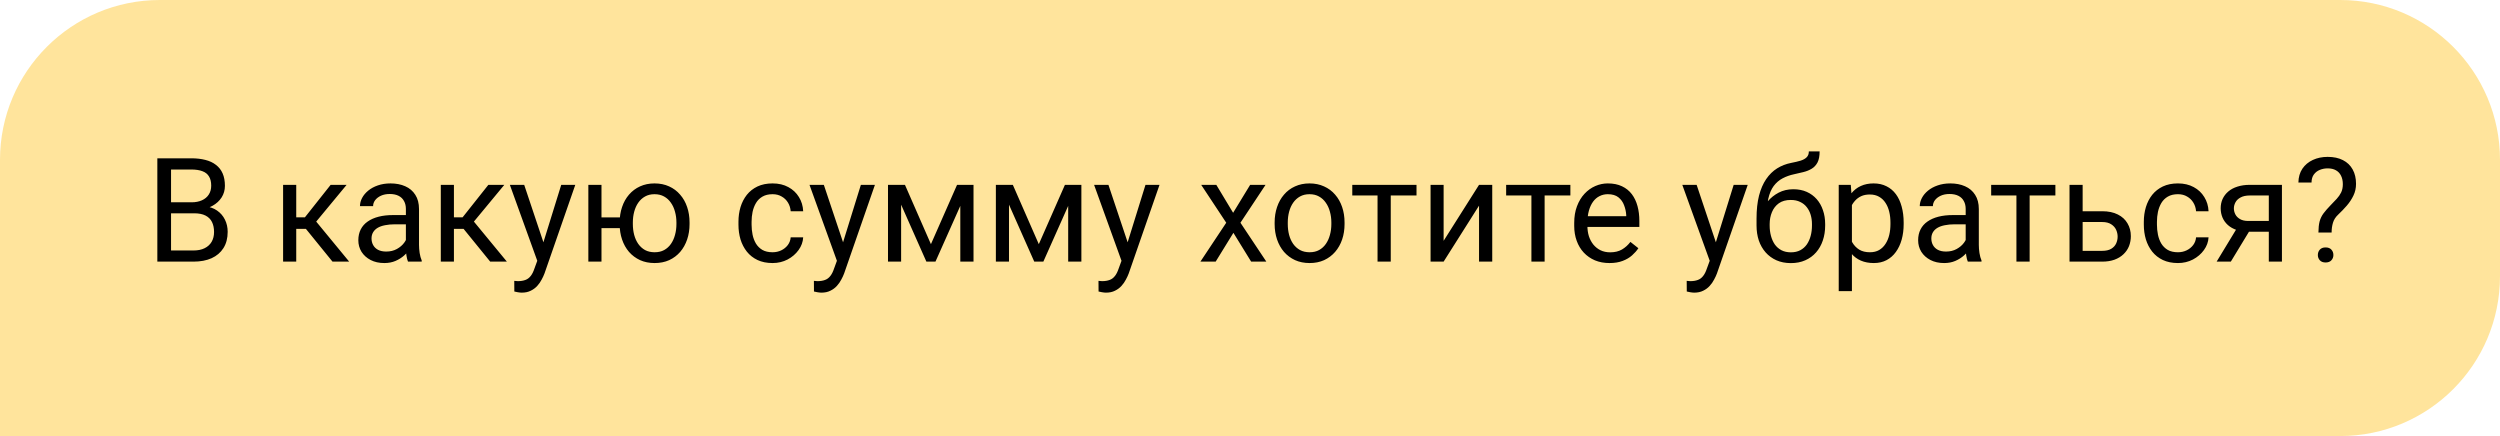
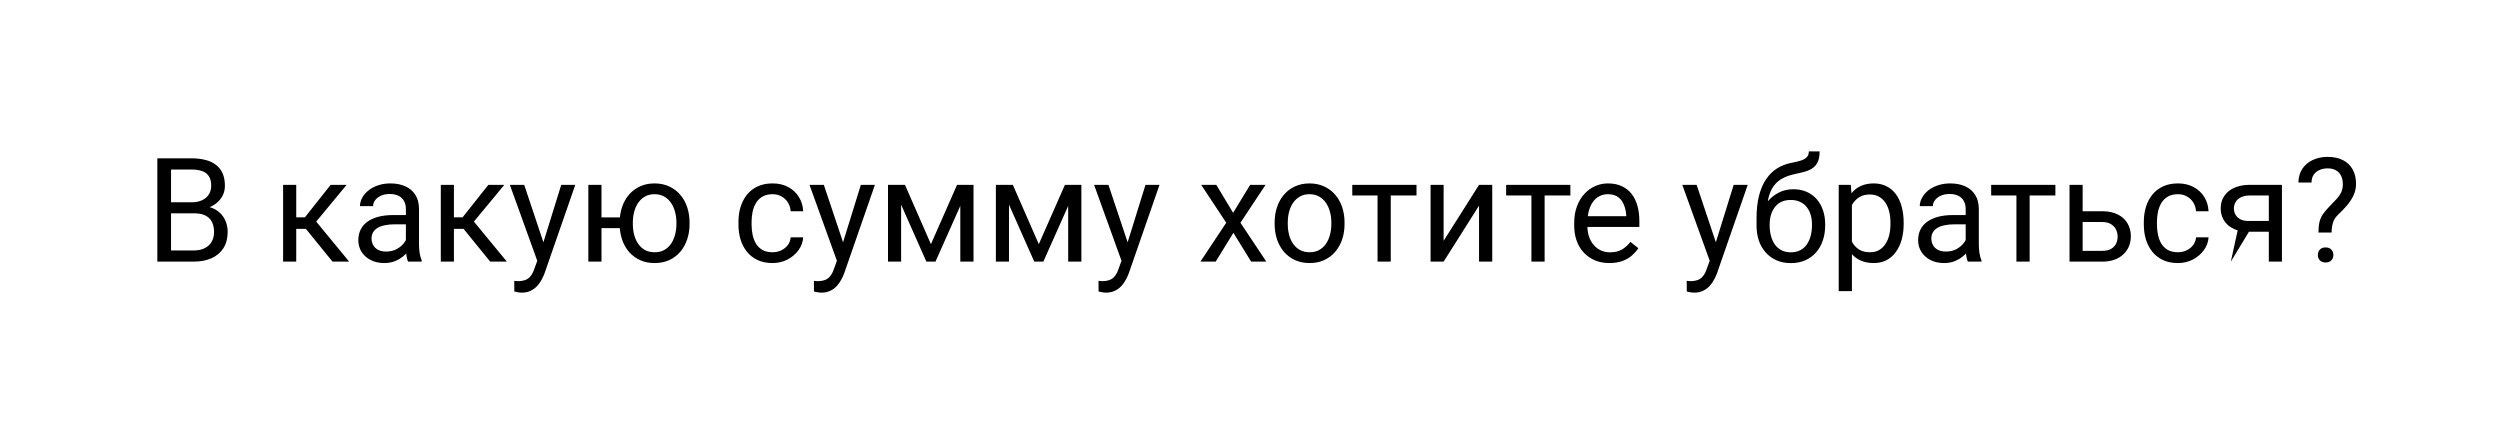
<svg xmlns="http://www.w3.org/2000/svg" width="172" height="30" viewBox="0 0 172 30" fill="none">
-   <path d="M0 11C0 4.925 4.925 0 11 0H161C167.075 0 172 4.925 172 11V19C172 25.075 167.075 30 161 30H0V11Z" fill="#FFE49C" />
-   <path d="M13.359 14.675H11.558L11.548 13.918H13.184C13.454 13.918 13.69 13.872 13.892 13.781C14.093 13.69 14.25 13.56 14.36 13.391C14.474 13.218 14.531 13.013 14.531 12.775C14.531 12.515 14.481 12.303 14.38 12.141C14.282 11.975 14.131 11.854 13.926 11.779C13.724 11.701 13.467 11.662 13.154 11.662H11.768V18H10.825V10.891H13.154C13.519 10.891 13.844 10.928 14.131 11.003C14.417 11.075 14.66 11.188 14.858 11.345C15.06 11.498 15.213 11.693 15.317 11.931C15.421 12.168 15.474 12.453 15.474 12.785C15.474 13.078 15.399 13.343 15.249 13.581C15.099 13.815 14.891 14.008 14.624 14.157C14.36 14.307 14.051 14.403 13.696 14.445L13.359 14.675ZM13.315 18H11.187L11.719 17.233H13.315C13.615 17.233 13.869 17.181 14.077 17.077C14.289 16.973 14.45 16.826 14.56 16.638C14.671 16.446 14.727 16.219 14.727 15.959C14.727 15.695 14.679 15.467 14.585 15.275C14.491 15.083 14.342 14.935 14.141 14.831C13.939 14.727 13.678 14.675 13.359 14.675H12.017L12.026 13.918H13.862L14.062 14.191C14.404 14.221 14.694 14.318 14.932 14.484C15.169 14.647 15.35 14.855 15.474 15.109C15.601 15.363 15.664 15.643 15.664 15.949C15.664 16.392 15.566 16.766 15.371 17.072C15.179 17.375 14.907 17.606 14.556 17.766C14.204 17.922 13.791 18 13.315 18ZM20.381 12.717V18H19.477V12.717H20.381ZM23.848 12.717L21.343 15.744H20.078L19.941 14.953H20.977L22.749 12.717H23.848ZM22.876 18L20.933 15.607L21.514 14.953L24.023 18H22.876ZM27.925 17.097V14.377C27.925 14.169 27.883 13.988 27.798 13.835C27.716 13.679 27.593 13.558 27.427 13.474C27.261 13.389 27.056 13.347 26.811 13.347C26.584 13.347 26.384 13.386 26.211 13.464C26.042 13.542 25.908 13.645 25.811 13.771C25.716 13.898 25.669 14.035 25.669 14.182H24.766C24.766 13.993 24.814 13.806 24.912 13.62C25.01 13.435 25.15 13.267 25.332 13.117C25.518 12.964 25.739 12.844 25.996 12.756C26.256 12.665 26.546 12.619 26.865 12.619C27.249 12.619 27.588 12.684 27.881 12.815C28.177 12.945 28.408 13.142 28.574 13.405C28.744 13.666 28.828 13.993 28.828 14.387V16.848C28.828 17.023 28.843 17.211 28.872 17.409C28.905 17.608 28.952 17.779 29.014 17.922V18H28.071C28.026 17.896 27.99 17.758 27.964 17.585C27.938 17.409 27.925 17.246 27.925 17.097ZM28.081 14.797L28.091 15.432H27.178C26.921 15.432 26.691 15.453 26.489 15.495C26.287 15.534 26.118 15.594 25.981 15.676C25.845 15.757 25.741 15.86 25.669 15.983C25.597 16.104 25.561 16.245 25.561 16.408C25.561 16.574 25.599 16.726 25.674 16.862C25.749 16.999 25.861 17.108 26.011 17.189C26.164 17.268 26.351 17.307 26.572 17.307C26.849 17.307 27.093 17.248 27.305 17.131C27.516 17.014 27.684 16.87 27.808 16.701C27.935 16.532 28.003 16.367 28.013 16.208L28.398 16.643C28.376 16.779 28.314 16.931 28.213 17.097C28.112 17.263 27.977 17.422 27.808 17.575C27.642 17.725 27.443 17.85 27.212 17.951C26.984 18.049 26.727 18.098 26.44 18.098C26.082 18.098 25.768 18.028 25.498 17.888C25.231 17.748 25.023 17.561 24.873 17.326C24.727 17.088 24.653 16.823 24.653 16.53C24.653 16.247 24.709 15.998 24.819 15.783C24.93 15.565 25.09 15.384 25.298 15.241C25.506 15.095 25.757 14.984 26.05 14.909C26.343 14.834 26.67 14.797 27.031 14.797H28.081ZM31.23 12.717V18H30.327V12.717H31.23ZM34.697 12.717L32.192 15.744H30.928L30.791 14.953H31.826L33.599 12.717H34.697ZM33.726 18L31.782 15.607L32.363 14.953L34.873 18H33.726ZM37.144 17.453L38.613 12.717H39.58L37.461 18.815C37.412 18.946 37.347 19.086 37.266 19.235C37.188 19.388 37.087 19.533 36.963 19.67C36.839 19.807 36.69 19.917 36.514 20.002C36.341 20.09 36.134 20.134 35.894 20.134C35.822 20.134 35.731 20.124 35.62 20.105C35.509 20.085 35.431 20.069 35.386 20.056L35.381 19.323C35.407 19.326 35.448 19.33 35.503 19.333C35.562 19.34 35.602 19.343 35.625 19.343C35.83 19.343 36.004 19.315 36.148 19.26C36.291 19.208 36.411 19.118 36.509 18.991C36.61 18.867 36.696 18.697 36.768 18.479L37.144 17.453ZM36.065 12.717L37.437 16.818L37.671 17.77L37.022 18.102L35.078 12.717H36.065ZM43.403 14.958V15.695H40.596V14.958H43.403ZM41.382 12.717V18H40.478V12.717H41.382ZM42.632 15.417V15.305C42.632 14.924 42.687 14.571 42.798 14.245C42.908 13.916 43.068 13.632 43.276 13.391C43.488 13.146 43.74 12.958 44.033 12.824C44.329 12.688 44.661 12.619 45.029 12.619C45.404 12.619 45.739 12.688 46.035 12.824C46.331 12.958 46.584 13.146 46.792 13.391C47.004 13.632 47.165 13.916 47.275 14.245C47.386 14.571 47.441 14.924 47.441 15.305V15.417C47.441 15.798 47.386 16.151 47.275 16.477C47.165 16.802 47.005 17.087 46.797 17.331C46.589 17.572 46.336 17.761 46.04 17.898C45.744 18.031 45.41 18.098 45.039 18.098C44.668 18.098 44.334 18.031 44.038 17.898C43.742 17.761 43.488 17.572 43.276 17.331C43.068 17.087 42.908 16.802 42.798 16.477C42.687 16.151 42.632 15.798 42.632 15.417ZM43.54 15.305V15.417C43.54 15.681 43.571 15.93 43.633 16.164C43.695 16.395 43.787 16.6 43.911 16.779C44.038 16.958 44.194 17.1 44.38 17.204C44.569 17.305 44.788 17.355 45.039 17.355C45.29 17.355 45.508 17.305 45.693 17.204C45.882 17.1 46.038 16.958 46.162 16.779C46.286 16.6 46.379 16.395 46.44 16.164C46.505 15.93 46.538 15.681 46.538 15.417V15.305C46.538 15.044 46.505 14.799 46.44 14.567C46.379 14.333 46.284 14.126 46.157 13.947C46.033 13.765 45.877 13.622 45.688 13.518C45.5 13.413 45.28 13.361 45.029 13.361C44.782 13.361 44.565 13.413 44.38 13.518C44.194 13.622 44.038 13.765 43.911 13.947C43.787 14.126 43.695 14.333 43.633 14.567C43.571 14.799 43.54 15.044 43.54 15.305ZM53.154 17.355C53.369 17.355 53.568 17.311 53.75 17.224C53.932 17.136 54.082 17.015 54.199 16.862C54.316 16.706 54.383 16.529 54.399 16.33H55.259C55.242 16.643 55.137 16.934 54.941 17.204C54.749 17.471 54.497 17.688 54.185 17.854C53.872 18.016 53.529 18.098 53.154 18.098C52.757 18.098 52.41 18.028 52.114 17.888C51.821 17.748 51.577 17.556 51.382 17.311C51.19 17.067 51.045 16.787 50.947 16.472C50.853 16.153 50.806 15.816 50.806 15.461V15.256C50.806 14.901 50.853 14.566 50.947 14.25C51.045 13.931 51.19 13.649 51.382 13.405C51.577 13.161 51.821 12.969 52.114 12.829C52.41 12.689 52.757 12.619 53.154 12.619C53.568 12.619 53.929 12.704 54.238 12.873C54.547 13.039 54.79 13.267 54.966 13.557C55.145 13.843 55.242 14.169 55.259 14.533H54.399C54.383 14.315 54.321 14.118 54.214 13.942C54.11 13.767 53.967 13.627 53.784 13.523C53.605 13.415 53.395 13.361 53.154 13.361C52.878 13.361 52.645 13.417 52.456 13.527C52.27 13.635 52.122 13.781 52.012 13.967C51.904 14.149 51.826 14.352 51.777 14.577C51.732 14.799 51.709 15.025 51.709 15.256V15.461C51.709 15.692 51.732 15.92 51.777 16.145C51.823 16.369 51.899 16.573 52.007 16.755C52.117 16.937 52.266 17.084 52.451 17.194C52.64 17.302 52.874 17.355 53.154 17.355ZM57.759 17.453L59.228 12.717H60.195L58.076 18.815C58.027 18.946 57.962 19.086 57.881 19.235C57.803 19.388 57.702 19.533 57.578 19.67C57.454 19.807 57.305 19.917 57.129 20.002C56.956 20.09 56.75 20.134 56.509 20.134C56.437 20.134 56.346 20.124 56.235 20.105C56.125 20.085 56.047 20.069 56.001 20.056L55.996 19.323C56.022 19.326 56.063 19.33 56.118 19.333C56.177 19.34 56.217 19.343 56.24 19.343C56.445 19.343 56.62 19.315 56.763 19.26C56.906 19.208 57.026 19.118 57.124 18.991C57.225 18.867 57.311 18.697 57.383 18.479L57.759 17.453ZM56.68 12.717L58.052 16.818L58.286 17.77L57.637 18.102L55.693 12.717H56.68ZM64.048 16.799L65.845 12.717H66.714L64.36 18H63.735L61.392 12.717H62.261L64.048 16.799ZM61.997 12.717V18H61.094V12.717H61.997ZM66.069 18V12.717H66.978V18H66.069ZM71.47 16.799L73.267 12.717H74.136L71.782 18H71.157L68.814 12.717H69.683L71.47 16.799ZM69.419 12.717V18H68.516V12.717H69.419ZM73.491 18V12.717H74.399V18H73.491ZM77.339 17.453L78.809 12.717H79.775L77.656 18.815C77.607 18.946 77.542 19.086 77.461 19.235C77.383 19.388 77.282 19.533 77.158 19.67C77.034 19.807 76.885 19.917 76.709 20.002C76.537 20.09 76.33 20.134 76.089 20.134C76.017 20.134 75.926 20.124 75.815 20.105C75.705 20.085 75.627 20.069 75.581 20.056L75.576 19.323C75.602 19.326 75.643 19.33 75.698 19.333C75.757 19.34 75.797 19.343 75.82 19.343C76.025 19.343 76.2 19.315 76.343 19.26C76.486 19.208 76.606 19.118 76.704 18.991C76.805 18.867 76.891 18.697 76.963 18.479L77.339 17.453ZM76.26 12.717L77.632 16.818L77.866 17.77L77.217 18.102L75.273 12.717H76.26ZM83.682 12.717L84.839 14.641L86.011 12.717H87.07L85.342 15.324L87.124 18H86.079L84.858 16.018L83.638 18H82.588L84.365 15.324L82.642 12.717H83.682ZM87.695 15.417V15.305C87.695 14.924 87.751 14.571 87.861 14.245C87.972 13.916 88.132 13.632 88.34 13.391C88.548 13.146 88.8 12.958 89.097 12.824C89.393 12.688 89.725 12.619 90.093 12.619C90.464 12.619 90.797 12.688 91.094 12.824C91.393 12.958 91.647 13.146 91.856 13.391C92.067 13.632 92.228 13.916 92.339 14.245C92.45 14.571 92.505 14.924 92.505 15.305V15.417C92.505 15.798 92.45 16.151 92.339 16.477C92.228 16.802 92.067 17.087 91.856 17.331C91.647 17.572 91.395 17.761 91.099 17.898C90.806 18.031 90.474 18.098 90.103 18.098C89.731 18.098 89.398 18.031 89.102 17.898C88.805 17.761 88.551 17.572 88.34 17.331C88.132 17.087 87.972 16.802 87.861 16.477C87.751 16.151 87.695 15.798 87.695 15.417ZM88.599 15.305V15.417C88.599 15.681 88.63 15.93 88.691 16.164C88.753 16.395 88.846 16.6 88.97 16.779C89.097 16.958 89.255 17.1 89.443 17.204C89.632 17.305 89.852 17.355 90.103 17.355C90.35 17.355 90.566 17.305 90.752 17.204C90.941 17.1 91.097 16.958 91.221 16.779C91.344 16.6 91.437 16.395 91.499 16.164C91.564 15.93 91.597 15.681 91.597 15.417V15.305C91.597 15.044 91.564 14.799 91.499 14.567C91.437 14.333 91.343 14.126 91.216 13.947C91.092 13.765 90.936 13.622 90.747 13.518C90.561 13.413 90.343 13.361 90.093 13.361C89.845 13.361 89.627 13.413 89.439 13.518C89.253 13.622 89.097 13.765 88.97 13.947C88.846 14.126 88.753 14.333 88.691 14.567C88.63 14.799 88.599 15.044 88.599 15.305ZM95.684 12.717V18H94.775V12.717H95.684ZM97.456 12.717V13.449H93.037V12.717H97.456ZM99.321 16.569L101.758 12.717H102.666V18H101.758V14.148L99.321 18H98.423V12.717H99.321V16.569ZM106.27 12.717V18H105.361V12.717H106.27ZM108.042 12.717V13.449H103.623V12.717H108.042ZM110.732 18.098C110.365 18.098 110.031 18.036 109.731 17.912C109.435 17.785 109.18 17.608 108.965 17.38C108.753 17.152 108.59 16.882 108.477 16.569C108.363 16.257 108.306 15.915 108.306 15.544V15.339C108.306 14.909 108.369 14.527 108.496 14.191C108.623 13.853 108.796 13.566 109.014 13.332C109.232 13.098 109.479 12.92 109.756 12.8C110.033 12.679 110.319 12.619 110.615 12.619C110.993 12.619 111.318 12.684 111.592 12.815C111.868 12.945 112.095 13.127 112.271 13.361C112.446 13.592 112.576 13.866 112.661 14.182C112.746 14.494 112.788 14.836 112.788 15.207V15.612H108.843V14.875H111.885V14.807C111.872 14.572 111.823 14.344 111.738 14.123C111.657 13.902 111.527 13.719 111.348 13.576C111.169 13.433 110.924 13.361 110.615 13.361C110.41 13.361 110.221 13.405 110.049 13.493C109.876 13.578 109.728 13.705 109.604 13.874C109.481 14.043 109.385 14.25 109.316 14.494C109.248 14.738 109.214 15.02 109.214 15.339V15.544C109.214 15.795 109.248 16.031 109.316 16.252C109.388 16.47 109.491 16.662 109.624 16.828C109.761 16.994 109.925 17.124 110.117 17.219C110.312 17.313 110.534 17.36 110.781 17.36C111.1 17.36 111.37 17.295 111.592 17.165C111.813 17.035 112.007 16.861 112.173 16.643L112.72 17.077C112.606 17.25 112.461 17.414 112.285 17.57C112.109 17.727 111.893 17.854 111.636 17.951C111.382 18.049 111.081 18.098 110.732 18.098ZM117.808 17.453L119.277 12.717H120.244L118.125 18.815C118.076 18.946 118.011 19.086 117.93 19.235C117.852 19.388 117.751 19.533 117.627 19.67C117.503 19.807 117.354 19.917 117.178 20.002C117.005 20.09 116.799 20.134 116.558 20.134C116.486 20.134 116.395 20.124 116.284 20.105C116.174 20.085 116.095 20.069 116.05 20.056L116.045 19.323C116.071 19.326 116.112 19.33 116.167 19.333C116.226 19.34 116.266 19.343 116.289 19.343C116.494 19.343 116.668 19.315 116.812 19.26C116.955 19.208 117.075 19.118 117.173 18.991C117.274 18.867 117.36 18.697 117.432 18.479L117.808 17.453ZM116.729 12.717L118.101 16.818L118.335 17.77L117.686 18.102L115.742 12.717H116.729ZM124.448 10.417H125.19C125.19 10.736 125.142 10.99 125.044 11.179C124.946 11.364 124.813 11.508 124.644 11.608C124.478 11.709 124.289 11.786 124.077 11.838C123.869 11.89 123.652 11.94 123.428 11.989C123.148 12.048 122.887 12.141 122.646 12.268C122.409 12.391 122.204 12.567 122.031 12.795C121.862 13.023 121.737 13.319 121.655 13.684C121.577 14.048 121.556 14.499 121.592 15.036V15.485H120.85V15.036C120.85 14.434 120.907 13.908 121.021 13.459C121.138 13.01 121.302 12.63 121.514 12.321C121.725 12.012 121.976 11.766 122.266 11.584C122.559 11.402 122.881 11.276 123.232 11.208C123.486 11.159 123.704 11.107 123.887 11.052C124.069 10.993 124.207 10.915 124.302 10.817C124.399 10.72 124.448 10.586 124.448 10.417ZM123.379 13.02C123.724 13.02 124.032 13.08 124.302 13.2C124.572 13.321 124.801 13.488 124.99 13.703C125.179 13.918 125.322 14.172 125.42 14.465C125.521 14.755 125.571 15.07 125.571 15.412V15.52C125.571 15.887 125.518 16.229 125.41 16.545C125.306 16.857 125.151 17.131 124.946 17.365C124.744 17.596 124.497 17.777 124.204 17.907C123.914 18.037 123.584 18.102 123.213 18.102C122.842 18.102 122.51 18.037 122.217 17.907C121.927 17.777 121.68 17.596 121.475 17.365C121.27 17.131 121.113 16.857 121.006 16.545C120.902 16.229 120.85 15.887 120.85 15.52V15.412C120.85 15.331 120.864 15.251 120.894 15.173C120.923 15.095 120.959 15.015 121.001 14.934C121.047 14.852 121.087 14.766 121.123 14.675C121.243 14.382 121.408 14.11 121.616 13.859C121.828 13.609 122.08 13.407 122.373 13.254C122.669 13.098 123.005 13.02 123.379 13.02ZM123.203 13.757C122.871 13.757 122.598 13.833 122.383 13.986C122.171 14.139 122.013 14.343 121.909 14.597C121.805 14.847 121.753 15.119 121.753 15.412V15.52C121.753 15.767 121.782 16.001 121.841 16.223C121.899 16.444 121.987 16.641 122.104 16.814C122.225 16.983 122.376 17.116 122.559 17.214C122.744 17.311 122.962 17.36 123.213 17.36C123.464 17.36 123.68 17.311 123.862 17.214C124.045 17.116 124.194 16.983 124.312 16.814C124.429 16.641 124.517 16.444 124.575 16.223C124.634 16.001 124.663 15.767 124.663 15.52V15.412C124.663 15.191 124.634 14.981 124.575 14.782C124.517 14.584 124.427 14.408 124.307 14.255C124.189 14.102 124.038 13.981 123.853 13.894C123.67 13.802 123.454 13.757 123.203 13.757ZM127.412 13.732V20.031H126.504V12.717H127.334L127.412 13.732ZM130.972 15.315V15.417C130.972 15.801 130.926 16.158 130.835 16.486C130.744 16.812 130.61 17.095 130.435 17.336C130.262 17.577 130.049 17.764 129.795 17.898C129.541 18.031 129.25 18.098 128.921 18.098C128.586 18.098 128.289 18.042 128.032 17.932C127.775 17.821 127.557 17.66 127.378 17.448C127.199 17.237 127.056 16.983 126.948 16.686C126.844 16.39 126.772 16.057 126.733 15.685V15.139C126.772 14.748 126.846 14.398 126.953 14.089C127.061 13.78 127.202 13.516 127.378 13.298C127.557 13.076 127.773 12.909 128.027 12.795C128.281 12.678 128.574 12.619 128.906 12.619C129.238 12.619 129.533 12.684 129.79 12.815C130.047 12.941 130.264 13.124 130.439 13.361C130.615 13.599 130.747 13.884 130.835 14.216C130.926 14.545 130.972 14.911 130.972 15.315ZM130.063 15.417V15.315C130.063 15.051 130.036 14.803 129.98 14.572C129.925 14.338 129.839 14.133 129.722 13.957C129.608 13.778 129.461 13.638 129.282 13.537C129.103 13.433 128.89 13.381 128.643 13.381C128.415 13.381 128.216 13.42 128.047 13.498C127.881 13.576 127.739 13.682 127.622 13.815C127.505 13.946 127.409 14.095 127.334 14.265C127.262 14.431 127.209 14.603 127.173 14.782V16.047C127.238 16.275 127.329 16.49 127.446 16.691C127.563 16.89 127.72 17.051 127.915 17.175C128.11 17.295 128.356 17.355 128.652 17.355C128.896 17.355 129.106 17.305 129.282 17.204C129.461 17.1 129.608 16.958 129.722 16.779C129.839 16.6 129.925 16.395 129.98 16.164C130.036 15.93 130.063 15.681 130.063 15.417ZM135.239 17.097V14.377C135.239 14.169 135.197 13.988 135.112 13.835C135.031 13.679 134.907 13.558 134.741 13.474C134.575 13.389 134.37 13.347 134.126 13.347C133.898 13.347 133.698 13.386 133.525 13.464C133.356 13.542 133.223 13.645 133.125 13.771C133.031 13.898 132.983 14.035 132.983 14.182H132.08C132.08 13.993 132.129 13.806 132.227 13.62C132.324 13.435 132.464 13.267 132.646 13.117C132.832 12.964 133.053 12.844 133.311 12.756C133.571 12.665 133.861 12.619 134.18 12.619C134.564 12.619 134.902 12.684 135.195 12.815C135.492 12.945 135.723 13.142 135.889 13.405C136.058 13.666 136.143 13.993 136.143 14.387V16.848C136.143 17.023 136.157 17.211 136.187 17.409C136.219 17.608 136.266 17.779 136.328 17.922V18H135.386C135.34 17.896 135.304 17.758 135.278 17.585C135.252 17.409 135.239 17.246 135.239 17.097ZM135.396 14.797L135.405 15.432H134.492C134.235 15.432 134.006 15.453 133.804 15.495C133.602 15.534 133.433 15.594 133.296 15.676C133.159 15.757 133.055 15.86 132.983 15.983C132.912 16.104 132.876 16.245 132.876 16.408C132.876 16.574 132.913 16.726 132.988 16.862C133.063 16.999 133.175 17.108 133.325 17.189C133.478 17.268 133.665 17.307 133.887 17.307C134.163 17.307 134.408 17.248 134.619 17.131C134.831 17.014 134.998 16.87 135.122 16.701C135.249 16.532 135.317 16.367 135.327 16.208L135.713 16.643C135.69 16.779 135.628 16.931 135.527 17.097C135.426 17.263 135.291 17.422 135.122 17.575C134.956 17.725 134.757 17.85 134.526 17.951C134.299 18.049 134.041 18.098 133.755 18.098C133.397 18.098 133.083 18.028 132.812 17.888C132.546 17.748 132.337 17.561 132.188 17.326C132.041 17.088 131.968 16.823 131.968 16.53C131.968 16.247 132.023 15.998 132.134 15.783C132.244 15.565 132.404 15.384 132.612 15.241C132.821 15.095 133.071 14.984 133.364 14.909C133.657 14.834 133.984 14.797 134.346 14.797H135.396ZM139.639 12.717V18H138.73V12.717H139.639ZM141.411 12.717V13.449H136.992V12.717H141.411ZM143.042 14.533H144.629C145.055 14.533 145.415 14.608 145.708 14.758C146.001 14.904 146.222 15.108 146.372 15.368C146.525 15.625 146.602 15.918 146.602 16.247C146.602 16.491 146.559 16.721 146.475 16.936C146.39 17.147 146.263 17.333 146.094 17.492C145.928 17.652 145.721 17.777 145.474 17.868C145.229 17.956 144.948 18 144.629 18H142.383V12.717H143.286V17.258H144.629C144.889 17.258 145.098 17.211 145.254 17.116C145.41 17.022 145.522 16.9 145.591 16.75C145.659 16.6 145.693 16.444 145.693 16.281C145.693 16.122 145.659 15.966 145.591 15.812C145.522 15.659 145.41 15.533 145.254 15.432C145.098 15.328 144.889 15.275 144.629 15.275H143.042V14.533ZM149.844 17.355C150.059 17.355 150.257 17.311 150.439 17.224C150.622 17.136 150.771 17.015 150.889 16.862C151.006 16.706 151.073 16.529 151.089 16.33H151.948C151.932 16.643 151.826 16.934 151.631 17.204C151.439 17.471 151.187 17.688 150.874 17.854C150.562 18.016 150.218 18.098 149.844 18.098C149.447 18.098 149.1 18.028 148.804 17.888C148.511 17.748 148.267 17.556 148.071 17.311C147.879 17.067 147.734 16.787 147.637 16.472C147.542 16.153 147.495 15.816 147.495 15.461V15.256C147.495 14.901 147.542 14.566 147.637 14.25C147.734 13.931 147.879 13.649 148.071 13.405C148.267 13.161 148.511 12.969 148.804 12.829C149.1 12.689 149.447 12.619 149.844 12.619C150.257 12.619 150.618 12.704 150.928 12.873C151.237 13.039 151.479 13.267 151.655 13.557C151.834 13.843 151.932 14.169 151.948 14.533H151.089C151.073 14.315 151.011 14.118 150.903 13.942C150.799 13.767 150.656 13.627 150.474 13.523C150.295 13.415 150.085 13.361 149.844 13.361C149.567 13.361 149.334 13.417 149.146 13.527C148.96 13.635 148.812 13.781 148.701 13.967C148.594 14.149 148.516 14.352 148.467 14.577C148.421 14.799 148.398 15.025 148.398 15.256V15.461C148.398 15.692 148.421 15.92 148.467 16.145C148.512 16.369 148.589 16.573 148.696 16.755C148.807 16.937 148.955 17.084 149.141 17.194C149.329 17.302 149.564 17.355 149.844 17.355ZM154.033 15.48H155.01L153.481 18H152.505L154.033 15.48ZM154.79 12.717H156.997V18H156.094V13.449H154.79C154.533 13.449 154.323 13.493 154.16 13.581C153.997 13.666 153.879 13.776 153.804 13.913C153.729 14.05 153.691 14.191 153.691 14.338C153.691 14.481 153.726 14.62 153.794 14.753C153.862 14.883 153.97 14.991 154.116 15.075C154.263 15.16 154.451 15.202 154.683 15.202H156.338V15.944H154.683C154.38 15.944 154.111 15.904 153.877 15.822C153.643 15.741 153.444 15.629 153.281 15.485C153.118 15.339 152.995 15.168 152.91 14.973C152.826 14.774 152.783 14.559 152.783 14.328C152.783 14.097 152.827 13.884 152.915 13.688C153.006 13.493 153.136 13.322 153.306 13.176C153.478 13.029 153.688 12.917 153.936 12.839C154.186 12.758 154.471 12.717 154.79 12.717ZM160.415 15.998H159.507C159.51 15.685 159.538 15.43 159.59 15.231C159.645 15.03 159.735 14.846 159.858 14.68C159.982 14.514 160.146 14.325 160.352 14.113C160.501 13.96 160.638 13.817 160.762 13.684C160.889 13.547 160.991 13.4 161.069 13.244C161.147 13.085 161.187 12.894 161.187 12.673C161.187 12.448 161.146 12.255 161.064 12.092C160.986 11.929 160.869 11.804 160.713 11.716C160.56 11.628 160.369 11.584 160.142 11.584C159.953 11.584 159.774 11.618 159.604 11.687C159.435 11.755 159.299 11.861 159.194 12.004C159.09 12.144 159.036 12.328 159.033 12.556H158.13C158.136 12.188 158.228 11.872 158.403 11.608C158.582 11.345 158.823 11.143 159.126 11.003C159.429 10.863 159.767 10.793 160.142 10.793C160.555 10.793 160.907 10.868 161.196 11.018C161.489 11.167 161.712 11.382 161.865 11.662C162.018 11.939 162.095 12.268 162.095 12.648C162.095 12.941 162.035 13.212 161.914 13.459C161.797 13.703 161.646 13.933 161.46 14.148C161.274 14.362 161.077 14.567 160.869 14.763C160.69 14.929 160.57 15.116 160.508 15.324C160.446 15.533 160.415 15.757 160.415 15.998ZM159.468 17.546C159.468 17.399 159.513 17.276 159.604 17.175C159.696 17.074 159.827 17.023 160 17.023C160.176 17.023 160.309 17.074 160.4 17.175C160.492 17.276 160.537 17.399 160.537 17.546C160.537 17.686 160.492 17.806 160.4 17.907C160.309 18.008 160.176 18.059 160 18.059C159.827 18.059 159.696 18.008 159.604 17.907C159.513 17.806 159.468 17.686 159.468 17.546Z" fill="black" />
+   <path d="M13.359 14.675H11.558L11.548 13.918H13.184C13.454 13.918 13.69 13.872 13.892 13.781C14.093 13.69 14.25 13.56 14.36 13.391C14.474 13.218 14.531 13.013 14.531 12.775C14.531 12.515 14.481 12.303 14.38 12.141C14.282 11.975 14.131 11.854 13.926 11.779C13.724 11.701 13.467 11.662 13.154 11.662H11.768V18H10.825V10.891H13.154C13.519 10.891 13.844 10.928 14.131 11.003C14.417 11.075 14.66 11.188 14.858 11.345C15.06 11.498 15.213 11.693 15.317 11.931C15.421 12.168 15.474 12.453 15.474 12.785C15.474 13.078 15.399 13.343 15.249 13.581C15.099 13.815 14.891 14.008 14.624 14.157C14.36 14.307 14.051 14.403 13.696 14.445L13.359 14.675ZM13.315 18H11.187L11.719 17.233H13.315C13.615 17.233 13.869 17.181 14.077 17.077C14.289 16.973 14.45 16.826 14.56 16.638C14.671 16.446 14.727 16.219 14.727 15.959C14.727 15.695 14.679 15.467 14.585 15.275C14.491 15.083 14.342 14.935 14.141 14.831C13.939 14.727 13.678 14.675 13.359 14.675H12.017L12.026 13.918H13.862L14.062 14.191C14.404 14.221 14.694 14.318 14.932 14.484C15.169 14.647 15.35 14.855 15.474 15.109C15.601 15.363 15.664 15.643 15.664 15.949C15.664 16.392 15.566 16.766 15.371 17.072C15.179 17.375 14.907 17.606 14.556 17.766C14.204 17.922 13.791 18 13.315 18ZM20.381 12.717V18H19.477V12.717H20.381ZM23.848 12.717L21.343 15.744H20.078L19.941 14.953H20.977L22.749 12.717H23.848ZM22.876 18L20.933 15.607L21.514 14.953L24.023 18H22.876ZM27.925 17.097V14.377C27.925 14.169 27.883 13.988 27.798 13.835C27.716 13.679 27.593 13.558 27.427 13.474C27.261 13.389 27.056 13.347 26.811 13.347C26.584 13.347 26.384 13.386 26.211 13.464C26.042 13.542 25.908 13.645 25.811 13.771C25.716 13.898 25.669 14.035 25.669 14.182H24.766C24.766 13.993 24.814 13.806 24.912 13.62C25.01 13.435 25.15 13.267 25.332 13.117C25.518 12.964 25.739 12.844 25.996 12.756C26.256 12.665 26.546 12.619 26.865 12.619C27.249 12.619 27.588 12.684 27.881 12.815C28.177 12.945 28.408 13.142 28.574 13.405C28.744 13.666 28.828 13.993 28.828 14.387V16.848C28.828 17.023 28.843 17.211 28.872 17.409C28.905 17.608 28.952 17.779 29.014 17.922V18H28.071C28.026 17.896 27.99 17.758 27.964 17.585C27.938 17.409 27.925 17.246 27.925 17.097ZM28.081 14.797L28.091 15.432H27.178C26.921 15.432 26.691 15.453 26.489 15.495C26.287 15.534 26.118 15.594 25.981 15.676C25.845 15.757 25.741 15.86 25.669 15.983C25.597 16.104 25.561 16.245 25.561 16.408C25.561 16.574 25.599 16.726 25.674 16.862C25.749 16.999 25.861 17.108 26.011 17.189C26.164 17.268 26.351 17.307 26.572 17.307C26.849 17.307 27.093 17.248 27.305 17.131C27.516 17.014 27.684 16.87 27.808 16.701C27.935 16.532 28.003 16.367 28.013 16.208L28.398 16.643C28.376 16.779 28.314 16.931 28.213 17.097C28.112 17.263 27.977 17.422 27.808 17.575C27.642 17.725 27.443 17.85 27.212 17.951C26.984 18.049 26.727 18.098 26.44 18.098C26.082 18.098 25.768 18.028 25.498 17.888C25.231 17.748 25.023 17.561 24.873 17.326C24.727 17.088 24.653 16.823 24.653 16.53C24.653 16.247 24.709 15.998 24.819 15.783C24.93 15.565 25.09 15.384 25.298 15.241C25.506 15.095 25.757 14.984 26.05 14.909C26.343 14.834 26.67 14.797 27.031 14.797H28.081ZM31.23 12.717V18H30.327V12.717H31.23ZM34.697 12.717L32.192 15.744H30.928L30.791 14.953H31.826L33.599 12.717H34.697ZM33.726 18L31.782 15.607L32.363 14.953L34.873 18H33.726ZM37.144 17.453L38.613 12.717H39.58L37.461 18.815C37.412 18.946 37.347 19.086 37.266 19.235C37.188 19.388 37.087 19.533 36.963 19.67C36.839 19.807 36.69 19.917 36.514 20.002C36.341 20.09 36.134 20.134 35.894 20.134C35.822 20.134 35.731 20.124 35.62 20.105C35.509 20.085 35.431 20.069 35.386 20.056L35.381 19.323C35.407 19.326 35.448 19.33 35.503 19.333C35.562 19.34 35.602 19.343 35.625 19.343C35.83 19.343 36.004 19.315 36.148 19.26C36.291 19.208 36.411 19.118 36.509 18.991C36.61 18.867 36.696 18.697 36.768 18.479L37.144 17.453ZM36.065 12.717L37.437 16.818L37.671 17.77L37.022 18.102L35.078 12.717H36.065ZM43.403 14.958V15.695H40.596V14.958H43.403ZM41.382 12.717V18H40.478V12.717H41.382ZM42.632 15.417V15.305C42.632 14.924 42.687 14.571 42.798 14.245C42.908 13.916 43.068 13.632 43.276 13.391C43.488 13.146 43.74 12.958 44.033 12.824C44.329 12.688 44.661 12.619 45.029 12.619C45.404 12.619 45.739 12.688 46.035 12.824C46.331 12.958 46.584 13.146 46.792 13.391C47.004 13.632 47.165 13.916 47.275 14.245C47.386 14.571 47.441 14.924 47.441 15.305V15.417C47.441 15.798 47.386 16.151 47.275 16.477C47.165 16.802 47.005 17.087 46.797 17.331C46.589 17.572 46.336 17.761 46.04 17.898C45.744 18.031 45.41 18.098 45.039 18.098C44.668 18.098 44.334 18.031 44.038 17.898C43.742 17.761 43.488 17.572 43.276 17.331C43.068 17.087 42.908 16.802 42.798 16.477C42.687 16.151 42.632 15.798 42.632 15.417ZM43.54 15.305V15.417C43.54 15.681 43.571 15.93 43.633 16.164C43.695 16.395 43.787 16.6 43.911 16.779C44.038 16.958 44.194 17.1 44.38 17.204C44.569 17.305 44.788 17.355 45.039 17.355C45.29 17.355 45.508 17.305 45.693 17.204C45.882 17.1 46.038 16.958 46.162 16.779C46.286 16.6 46.379 16.395 46.44 16.164C46.505 15.93 46.538 15.681 46.538 15.417V15.305C46.538 15.044 46.505 14.799 46.44 14.567C46.379 14.333 46.284 14.126 46.157 13.947C46.033 13.765 45.877 13.622 45.688 13.518C45.5 13.413 45.28 13.361 45.029 13.361C44.782 13.361 44.565 13.413 44.38 13.518C44.194 13.622 44.038 13.765 43.911 13.947C43.787 14.126 43.695 14.333 43.633 14.567C43.571 14.799 43.54 15.044 43.54 15.305ZM53.154 17.355C53.369 17.355 53.568 17.311 53.75 17.224C53.932 17.136 54.082 17.015 54.199 16.862C54.316 16.706 54.383 16.529 54.399 16.33H55.259C55.242 16.643 55.137 16.934 54.941 17.204C54.749 17.471 54.497 17.688 54.185 17.854C53.872 18.016 53.529 18.098 53.154 18.098C52.757 18.098 52.41 18.028 52.114 17.888C51.821 17.748 51.577 17.556 51.382 17.311C51.19 17.067 51.045 16.787 50.947 16.472C50.853 16.153 50.806 15.816 50.806 15.461V15.256C50.806 14.901 50.853 14.566 50.947 14.25C51.045 13.931 51.19 13.649 51.382 13.405C51.577 13.161 51.821 12.969 52.114 12.829C52.41 12.689 52.757 12.619 53.154 12.619C53.568 12.619 53.929 12.704 54.238 12.873C54.547 13.039 54.79 13.267 54.966 13.557C55.145 13.843 55.242 14.169 55.259 14.533H54.399C54.383 14.315 54.321 14.118 54.214 13.942C54.11 13.767 53.967 13.627 53.784 13.523C53.605 13.415 53.395 13.361 53.154 13.361C52.878 13.361 52.645 13.417 52.456 13.527C52.27 13.635 52.122 13.781 52.012 13.967C51.904 14.149 51.826 14.352 51.777 14.577C51.732 14.799 51.709 15.025 51.709 15.256V15.461C51.709 15.692 51.732 15.92 51.777 16.145C51.823 16.369 51.899 16.573 52.007 16.755C52.117 16.937 52.266 17.084 52.451 17.194C52.64 17.302 52.874 17.355 53.154 17.355ZM57.759 17.453L59.228 12.717H60.195L58.076 18.815C58.027 18.946 57.962 19.086 57.881 19.235C57.803 19.388 57.702 19.533 57.578 19.67C57.454 19.807 57.305 19.917 57.129 20.002C56.956 20.09 56.75 20.134 56.509 20.134C56.437 20.134 56.346 20.124 56.235 20.105C56.125 20.085 56.047 20.069 56.001 20.056L55.996 19.323C56.022 19.326 56.063 19.33 56.118 19.333C56.177 19.34 56.217 19.343 56.24 19.343C56.445 19.343 56.62 19.315 56.763 19.26C56.906 19.208 57.026 19.118 57.124 18.991C57.225 18.867 57.311 18.697 57.383 18.479L57.759 17.453ZM56.68 12.717L58.052 16.818L58.286 17.77L57.637 18.102L55.693 12.717H56.68ZM64.048 16.799L65.845 12.717H66.714L64.36 18H63.735L61.392 12.717H62.261L64.048 16.799ZM61.997 12.717V18H61.094V12.717H61.997ZM66.069 18V12.717H66.978V18H66.069ZM71.47 16.799L73.267 12.717H74.136L71.782 18H71.157L68.814 12.717H69.683L71.47 16.799ZM69.419 12.717V18H68.516V12.717H69.419ZM73.491 18V12.717H74.399V18H73.491ZM77.339 17.453L78.809 12.717H79.775L77.656 18.815C77.607 18.946 77.542 19.086 77.461 19.235C77.383 19.388 77.282 19.533 77.158 19.67C77.034 19.807 76.885 19.917 76.709 20.002C76.537 20.09 76.33 20.134 76.089 20.134C76.017 20.134 75.926 20.124 75.815 20.105C75.705 20.085 75.627 20.069 75.581 20.056L75.576 19.323C75.602 19.326 75.643 19.33 75.698 19.333C75.757 19.34 75.797 19.343 75.82 19.343C76.025 19.343 76.2 19.315 76.343 19.26C76.486 19.208 76.606 19.118 76.704 18.991C76.805 18.867 76.891 18.697 76.963 18.479L77.339 17.453ZM76.26 12.717L77.632 16.818L77.866 17.77L77.217 18.102L75.273 12.717H76.26ZM83.682 12.717L84.839 14.641L86.011 12.717H87.07L85.342 15.324L87.124 18H86.079L84.858 16.018L83.638 18H82.588L84.365 15.324L82.642 12.717H83.682ZM87.695 15.417V15.305C87.695 14.924 87.751 14.571 87.861 14.245C87.972 13.916 88.132 13.632 88.34 13.391C88.548 13.146 88.8 12.958 89.097 12.824C89.393 12.688 89.725 12.619 90.093 12.619C90.464 12.619 90.797 12.688 91.094 12.824C91.393 12.958 91.647 13.146 91.856 13.391C92.067 13.632 92.228 13.916 92.339 14.245C92.45 14.571 92.505 14.924 92.505 15.305V15.417C92.505 15.798 92.45 16.151 92.339 16.477C92.228 16.802 92.067 17.087 91.856 17.331C91.647 17.572 91.395 17.761 91.099 17.898C90.806 18.031 90.474 18.098 90.103 18.098C89.731 18.098 89.398 18.031 89.102 17.898C88.805 17.761 88.551 17.572 88.34 17.331C88.132 17.087 87.972 16.802 87.861 16.477C87.751 16.151 87.695 15.798 87.695 15.417ZM88.599 15.305V15.417C88.599 15.681 88.63 15.93 88.691 16.164C88.753 16.395 88.846 16.6 88.97 16.779C89.097 16.958 89.255 17.1 89.443 17.204C89.632 17.305 89.852 17.355 90.103 17.355C90.35 17.355 90.566 17.305 90.752 17.204C90.941 17.1 91.097 16.958 91.221 16.779C91.344 16.6 91.437 16.395 91.499 16.164C91.564 15.93 91.597 15.681 91.597 15.417V15.305C91.597 15.044 91.564 14.799 91.499 14.567C91.437 14.333 91.343 14.126 91.216 13.947C91.092 13.765 90.936 13.622 90.747 13.518C90.561 13.413 90.343 13.361 90.093 13.361C89.845 13.361 89.627 13.413 89.439 13.518C89.253 13.622 89.097 13.765 88.97 13.947C88.846 14.126 88.753 14.333 88.691 14.567C88.63 14.799 88.599 15.044 88.599 15.305ZM95.684 12.717V18H94.775V12.717H95.684ZM97.456 12.717V13.449H93.037V12.717H97.456ZM99.321 16.569L101.758 12.717H102.666V18H101.758V14.148L99.321 18H98.423V12.717H99.321V16.569ZM106.27 12.717V18H105.361V12.717H106.27ZM108.042 12.717V13.449H103.623V12.717H108.042ZM110.732 18.098C110.365 18.098 110.031 18.036 109.731 17.912C109.435 17.785 109.18 17.608 108.965 17.38C108.753 17.152 108.59 16.882 108.477 16.569C108.363 16.257 108.306 15.915 108.306 15.544V15.339C108.306 14.909 108.369 14.527 108.496 14.191C108.623 13.853 108.796 13.566 109.014 13.332C109.232 13.098 109.479 12.92 109.756 12.8C110.033 12.679 110.319 12.619 110.615 12.619C110.993 12.619 111.318 12.684 111.592 12.815C111.868 12.945 112.095 13.127 112.271 13.361C112.446 13.592 112.576 13.866 112.661 14.182C112.746 14.494 112.788 14.836 112.788 15.207V15.612H108.843V14.875H111.885V14.807C111.872 14.572 111.823 14.344 111.738 14.123C111.657 13.902 111.527 13.719 111.348 13.576C111.169 13.433 110.924 13.361 110.615 13.361C110.41 13.361 110.221 13.405 110.049 13.493C109.876 13.578 109.728 13.705 109.604 13.874C109.481 14.043 109.385 14.25 109.316 14.494C109.248 14.738 109.214 15.02 109.214 15.339V15.544C109.214 15.795 109.248 16.031 109.316 16.252C109.388 16.47 109.491 16.662 109.624 16.828C109.761 16.994 109.925 17.124 110.117 17.219C110.312 17.313 110.534 17.36 110.781 17.36C111.1 17.36 111.37 17.295 111.592 17.165C111.813 17.035 112.007 16.861 112.173 16.643L112.72 17.077C112.606 17.25 112.461 17.414 112.285 17.57C112.109 17.727 111.893 17.854 111.636 17.951C111.382 18.049 111.081 18.098 110.732 18.098ZM117.808 17.453L119.277 12.717H120.244L118.125 18.815C118.076 18.946 118.011 19.086 117.93 19.235C117.852 19.388 117.751 19.533 117.627 19.67C117.503 19.807 117.354 19.917 117.178 20.002C117.005 20.09 116.799 20.134 116.558 20.134C116.486 20.134 116.395 20.124 116.284 20.105C116.174 20.085 116.095 20.069 116.05 20.056L116.045 19.323C116.071 19.326 116.112 19.33 116.167 19.333C116.226 19.34 116.266 19.343 116.289 19.343C116.494 19.343 116.668 19.315 116.812 19.26C116.955 19.208 117.075 19.118 117.173 18.991C117.274 18.867 117.36 18.697 117.432 18.479L117.808 17.453ZM116.729 12.717L118.101 16.818L118.335 17.77L117.686 18.102L115.742 12.717H116.729ZM124.448 10.417H125.19C125.19 10.736 125.142 10.99 125.044 11.179C124.946 11.364 124.813 11.508 124.644 11.608C124.478 11.709 124.289 11.786 124.077 11.838C123.869 11.89 123.652 11.94 123.428 11.989C123.148 12.048 122.887 12.141 122.646 12.268C122.409 12.391 122.204 12.567 122.031 12.795C121.862 13.023 121.737 13.319 121.655 13.684C121.577 14.048 121.556 14.499 121.592 15.036V15.485H120.85V15.036C120.85 14.434 120.907 13.908 121.021 13.459C121.138 13.01 121.302 12.63 121.514 12.321C121.725 12.012 121.976 11.766 122.266 11.584C122.559 11.402 122.881 11.276 123.232 11.208C123.486 11.159 123.704 11.107 123.887 11.052C124.069 10.993 124.207 10.915 124.302 10.817C124.399 10.72 124.448 10.586 124.448 10.417ZM123.379 13.02C123.724 13.02 124.032 13.08 124.302 13.2C124.572 13.321 124.801 13.488 124.99 13.703C125.179 13.918 125.322 14.172 125.42 14.465C125.521 14.755 125.571 15.07 125.571 15.412V15.52C125.571 15.887 125.518 16.229 125.41 16.545C125.306 16.857 125.151 17.131 124.946 17.365C124.744 17.596 124.497 17.777 124.204 17.907C123.914 18.037 123.584 18.102 123.213 18.102C122.842 18.102 122.51 18.037 122.217 17.907C121.927 17.777 121.68 17.596 121.475 17.365C121.27 17.131 121.113 16.857 121.006 16.545C120.902 16.229 120.85 15.887 120.85 15.52V15.412C120.85 15.331 120.864 15.251 120.894 15.173C120.923 15.095 120.959 15.015 121.001 14.934C121.047 14.852 121.087 14.766 121.123 14.675C121.243 14.382 121.408 14.11 121.616 13.859C121.828 13.609 122.08 13.407 122.373 13.254C122.669 13.098 123.005 13.02 123.379 13.02ZM123.203 13.757C122.871 13.757 122.598 13.833 122.383 13.986C122.171 14.139 122.013 14.343 121.909 14.597C121.805 14.847 121.753 15.119 121.753 15.412V15.52C121.753 15.767 121.782 16.001 121.841 16.223C121.899 16.444 121.987 16.641 122.104 16.814C122.225 16.983 122.376 17.116 122.559 17.214C122.744 17.311 122.962 17.36 123.213 17.36C123.464 17.36 123.68 17.311 123.862 17.214C124.045 17.116 124.194 16.983 124.312 16.814C124.429 16.641 124.517 16.444 124.575 16.223C124.634 16.001 124.663 15.767 124.663 15.52V15.412C124.663 15.191 124.634 14.981 124.575 14.782C124.517 14.584 124.427 14.408 124.307 14.255C124.189 14.102 124.038 13.981 123.853 13.894C123.67 13.802 123.454 13.757 123.203 13.757ZM127.412 13.732V20.031H126.504V12.717H127.334L127.412 13.732ZM130.972 15.315V15.417C130.972 15.801 130.926 16.158 130.835 16.486C130.744 16.812 130.61 17.095 130.435 17.336C130.262 17.577 130.049 17.764 129.795 17.898C129.541 18.031 129.25 18.098 128.921 18.098C128.586 18.098 128.289 18.042 128.032 17.932C127.775 17.821 127.557 17.66 127.378 17.448C127.199 17.237 127.056 16.983 126.948 16.686C126.844 16.39 126.772 16.057 126.733 15.685V15.139C126.772 14.748 126.846 14.398 126.953 14.089C127.061 13.78 127.202 13.516 127.378 13.298C127.557 13.076 127.773 12.909 128.027 12.795C128.281 12.678 128.574 12.619 128.906 12.619C129.238 12.619 129.533 12.684 129.79 12.815C130.047 12.941 130.264 13.124 130.439 13.361C130.615 13.599 130.747 13.884 130.835 14.216C130.926 14.545 130.972 14.911 130.972 15.315ZM130.063 15.417V15.315C130.063 15.051 130.036 14.803 129.98 14.572C129.925 14.338 129.839 14.133 129.722 13.957C129.608 13.778 129.461 13.638 129.282 13.537C129.103 13.433 128.89 13.381 128.643 13.381C128.415 13.381 128.216 13.42 128.047 13.498C127.881 13.576 127.739 13.682 127.622 13.815C127.505 13.946 127.409 14.095 127.334 14.265C127.262 14.431 127.209 14.603 127.173 14.782V16.047C127.238 16.275 127.329 16.49 127.446 16.691C127.563 16.89 127.72 17.051 127.915 17.175C128.11 17.295 128.356 17.355 128.652 17.355C128.896 17.355 129.106 17.305 129.282 17.204C129.461 17.1 129.608 16.958 129.722 16.779C129.839 16.6 129.925 16.395 129.98 16.164C130.036 15.93 130.063 15.681 130.063 15.417ZM135.239 17.097V14.377C135.239 14.169 135.197 13.988 135.112 13.835C135.031 13.679 134.907 13.558 134.741 13.474C134.575 13.389 134.37 13.347 134.126 13.347C133.898 13.347 133.698 13.386 133.525 13.464C133.356 13.542 133.223 13.645 133.125 13.771C133.031 13.898 132.983 14.035 132.983 14.182H132.08C132.08 13.993 132.129 13.806 132.227 13.62C132.324 13.435 132.464 13.267 132.646 13.117C132.832 12.964 133.053 12.844 133.311 12.756C133.571 12.665 133.861 12.619 134.18 12.619C134.564 12.619 134.902 12.684 135.195 12.815C135.492 12.945 135.723 13.142 135.889 13.405C136.058 13.666 136.143 13.993 136.143 14.387V16.848C136.143 17.023 136.157 17.211 136.187 17.409C136.219 17.608 136.266 17.779 136.328 17.922V18H135.386C135.34 17.896 135.304 17.758 135.278 17.585C135.252 17.409 135.239 17.246 135.239 17.097ZM135.396 14.797L135.405 15.432H134.492C134.235 15.432 134.006 15.453 133.804 15.495C133.602 15.534 133.433 15.594 133.296 15.676C133.159 15.757 133.055 15.86 132.983 15.983C132.912 16.104 132.876 16.245 132.876 16.408C132.876 16.574 132.913 16.726 132.988 16.862C133.063 16.999 133.175 17.108 133.325 17.189C133.478 17.268 133.665 17.307 133.887 17.307C134.163 17.307 134.408 17.248 134.619 17.131C134.831 17.014 134.998 16.87 135.122 16.701C135.249 16.532 135.317 16.367 135.327 16.208L135.713 16.643C135.69 16.779 135.628 16.931 135.527 17.097C135.426 17.263 135.291 17.422 135.122 17.575C134.956 17.725 134.757 17.85 134.526 17.951C134.299 18.049 134.041 18.098 133.755 18.098C133.397 18.098 133.083 18.028 132.812 17.888C132.546 17.748 132.337 17.561 132.188 17.326C132.041 17.088 131.968 16.823 131.968 16.53C131.968 16.247 132.023 15.998 132.134 15.783C132.244 15.565 132.404 15.384 132.612 15.241C132.821 15.095 133.071 14.984 133.364 14.909C133.657 14.834 133.984 14.797 134.346 14.797H135.396ZM139.639 12.717V18H138.73V12.717H139.639ZM141.411 12.717V13.449H136.992V12.717H141.411ZM143.042 14.533H144.629C145.055 14.533 145.415 14.608 145.708 14.758C146.001 14.904 146.222 15.108 146.372 15.368C146.525 15.625 146.602 15.918 146.602 16.247C146.602 16.491 146.559 16.721 146.475 16.936C146.39 17.147 146.263 17.333 146.094 17.492C145.928 17.652 145.721 17.777 145.474 17.868C145.229 17.956 144.948 18 144.629 18H142.383V12.717H143.286V17.258H144.629C144.889 17.258 145.098 17.211 145.254 17.116C145.41 17.022 145.522 16.9 145.591 16.75C145.659 16.6 145.693 16.444 145.693 16.281C145.693 16.122 145.659 15.966 145.591 15.812C145.522 15.659 145.41 15.533 145.254 15.432C145.098 15.328 144.889 15.275 144.629 15.275H143.042V14.533ZM149.844 17.355C150.059 17.355 150.257 17.311 150.439 17.224C150.622 17.136 150.771 17.015 150.889 16.862C151.006 16.706 151.073 16.529 151.089 16.33H151.948C151.932 16.643 151.826 16.934 151.631 17.204C151.439 17.471 151.187 17.688 150.874 17.854C150.562 18.016 150.218 18.098 149.844 18.098C149.447 18.098 149.1 18.028 148.804 17.888C148.511 17.748 148.267 17.556 148.071 17.311C147.879 17.067 147.734 16.787 147.637 16.472C147.542 16.153 147.495 15.816 147.495 15.461V15.256C147.495 14.901 147.542 14.566 147.637 14.25C147.734 13.931 147.879 13.649 148.071 13.405C148.267 13.161 148.511 12.969 148.804 12.829C149.1 12.689 149.447 12.619 149.844 12.619C150.257 12.619 150.618 12.704 150.928 12.873C151.237 13.039 151.479 13.267 151.655 13.557C151.834 13.843 151.932 14.169 151.948 14.533H151.089C151.073 14.315 151.011 14.118 150.903 13.942C150.799 13.767 150.656 13.627 150.474 13.523C150.295 13.415 150.085 13.361 149.844 13.361C149.567 13.361 149.334 13.417 149.146 13.527C148.96 13.635 148.812 13.781 148.701 13.967C148.594 14.149 148.516 14.352 148.467 14.577C148.421 14.799 148.398 15.025 148.398 15.256V15.461C148.398 15.692 148.421 15.92 148.467 16.145C148.512 16.369 148.589 16.573 148.696 16.755C148.807 16.937 148.955 17.084 149.141 17.194C149.329 17.302 149.564 17.355 149.844 17.355ZM154.033 15.48H155.01L153.481 18L154.033 15.48ZM154.79 12.717H156.997V18H156.094V13.449H154.79C154.533 13.449 154.323 13.493 154.16 13.581C153.997 13.666 153.879 13.776 153.804 13.913C153.729 14.05 153.691 14.191 153.691 14.338C153.691 14.481 153.726 14.62 153.794 14.753C153.862 14.883 153.97 14.991 154.116 15.075C154.263 15.16 154.451 15.202 154.683 15.202H156.338V15.944H154.683C154.38 15.944 154.111 15.904 153.877 15.822C153.643 15.741 153.444 15.629 153.281 15.485C153.118 15.339 152.995 15.168 152.91 14.973C152.826 14.774 152.783 14.559 152.783 14.328C152.783 14.097 152.827 13.884 152.915 13.688C153.006 13.493 153.136 13.322 153.306 13.176C153.478 13.029 153.688 12.917 153.936 12.839C154.186 12.758 154.471 12.717 154.79 12.717ZM160.415 15.998H159.507C159.51 15.685 159.538 15.43 159.59 15.231C159.645 15.03 159.735 14.846 159.858 14.68C159.982 14.514 160.146 14.325 160.352 14.113C160.501 13.96 160.638 13.817 160.762 13.684C160.889 13.547 160.991 13.4 161.069 13.244C161.147 13.085 161.187 12.894 161.187 12.673C161.187 12.448 161.146 12.255 161.064 12.092C160.986 11.929 160.869 11.804 160.713 11.716C160.56 11.628 160.369 11.584 160.142 11.584C159.953 11.584 159.774 11.618 159.604 11.687C159.435 11.755 159.299 11.861 159.194 12.004C159.09 12.144 159.036 12.328 159.033 12.556H158.13C158.136 12.188 158.228 11.872 158.403 11.608C158.582 11.345 158.823 11.143 159.126 11.003C159.429 10.863 159.767 10.793 160.142 10.793C160.555 10.793 160.907 10.868 161.196 11.018C161.489 11.167 161.712 11.382 161.865 11.662C162.018 11.939 162.095 12.268 162.095 12.648C162.095 12.941 162.035 13.212 161.914 13.459C161.797 13.703 161.646 13.933 161.46 14.148C161.274 14.362 161.077 14.567 160.869 14.763C160.69 14.929 160.57 15.116 160.508 15.324C160.446 15.533 160.415 15.757 160.415 15.998ZM159.468 17.546C159.468 17.399 159.513 17.276 159.604 17.175C159.696 17.074 159.827 17.023 160 17.023C160.176 17.023 160.309 17.074 160.4 17.175C160.492 17.276 160.537 17.399 160.537 17.546C160.537 17.686 160.492 17.806 160.4 17.907C160.309 18.008 160.176 18.059 160 18.059C159.827 18.059 159.696 18.008 159.604 17.907C159.513 17.806 159.468 17.686 159.468 17.546Z" fill="black" />
</svg>